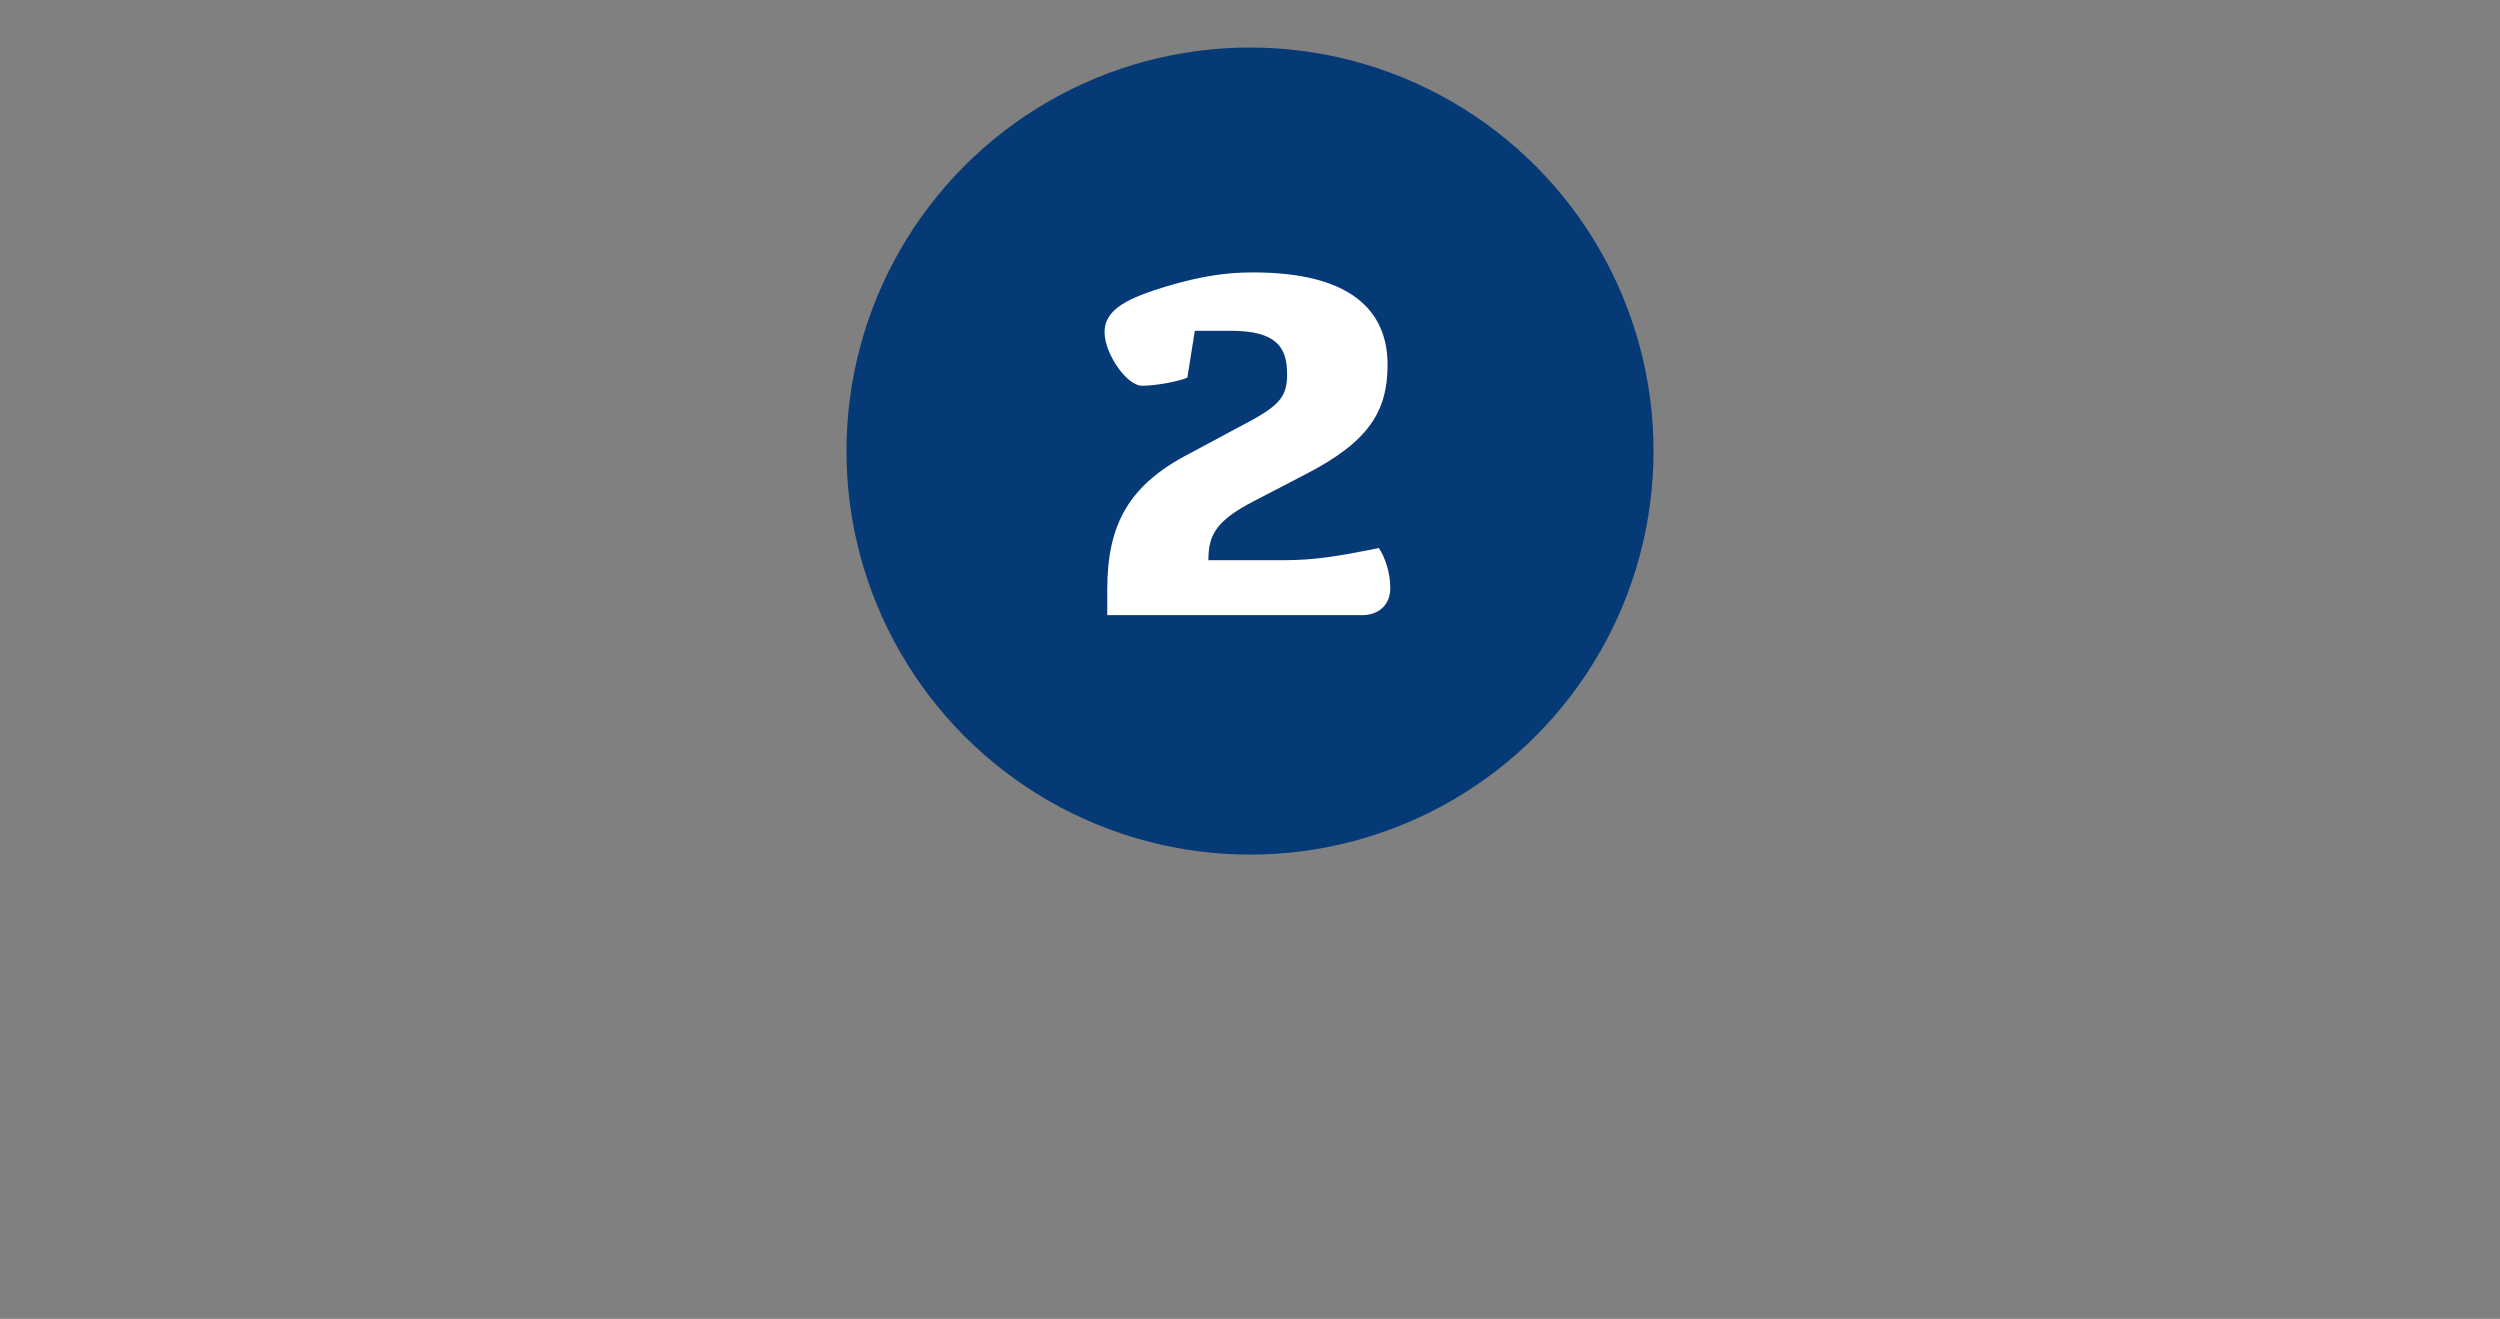
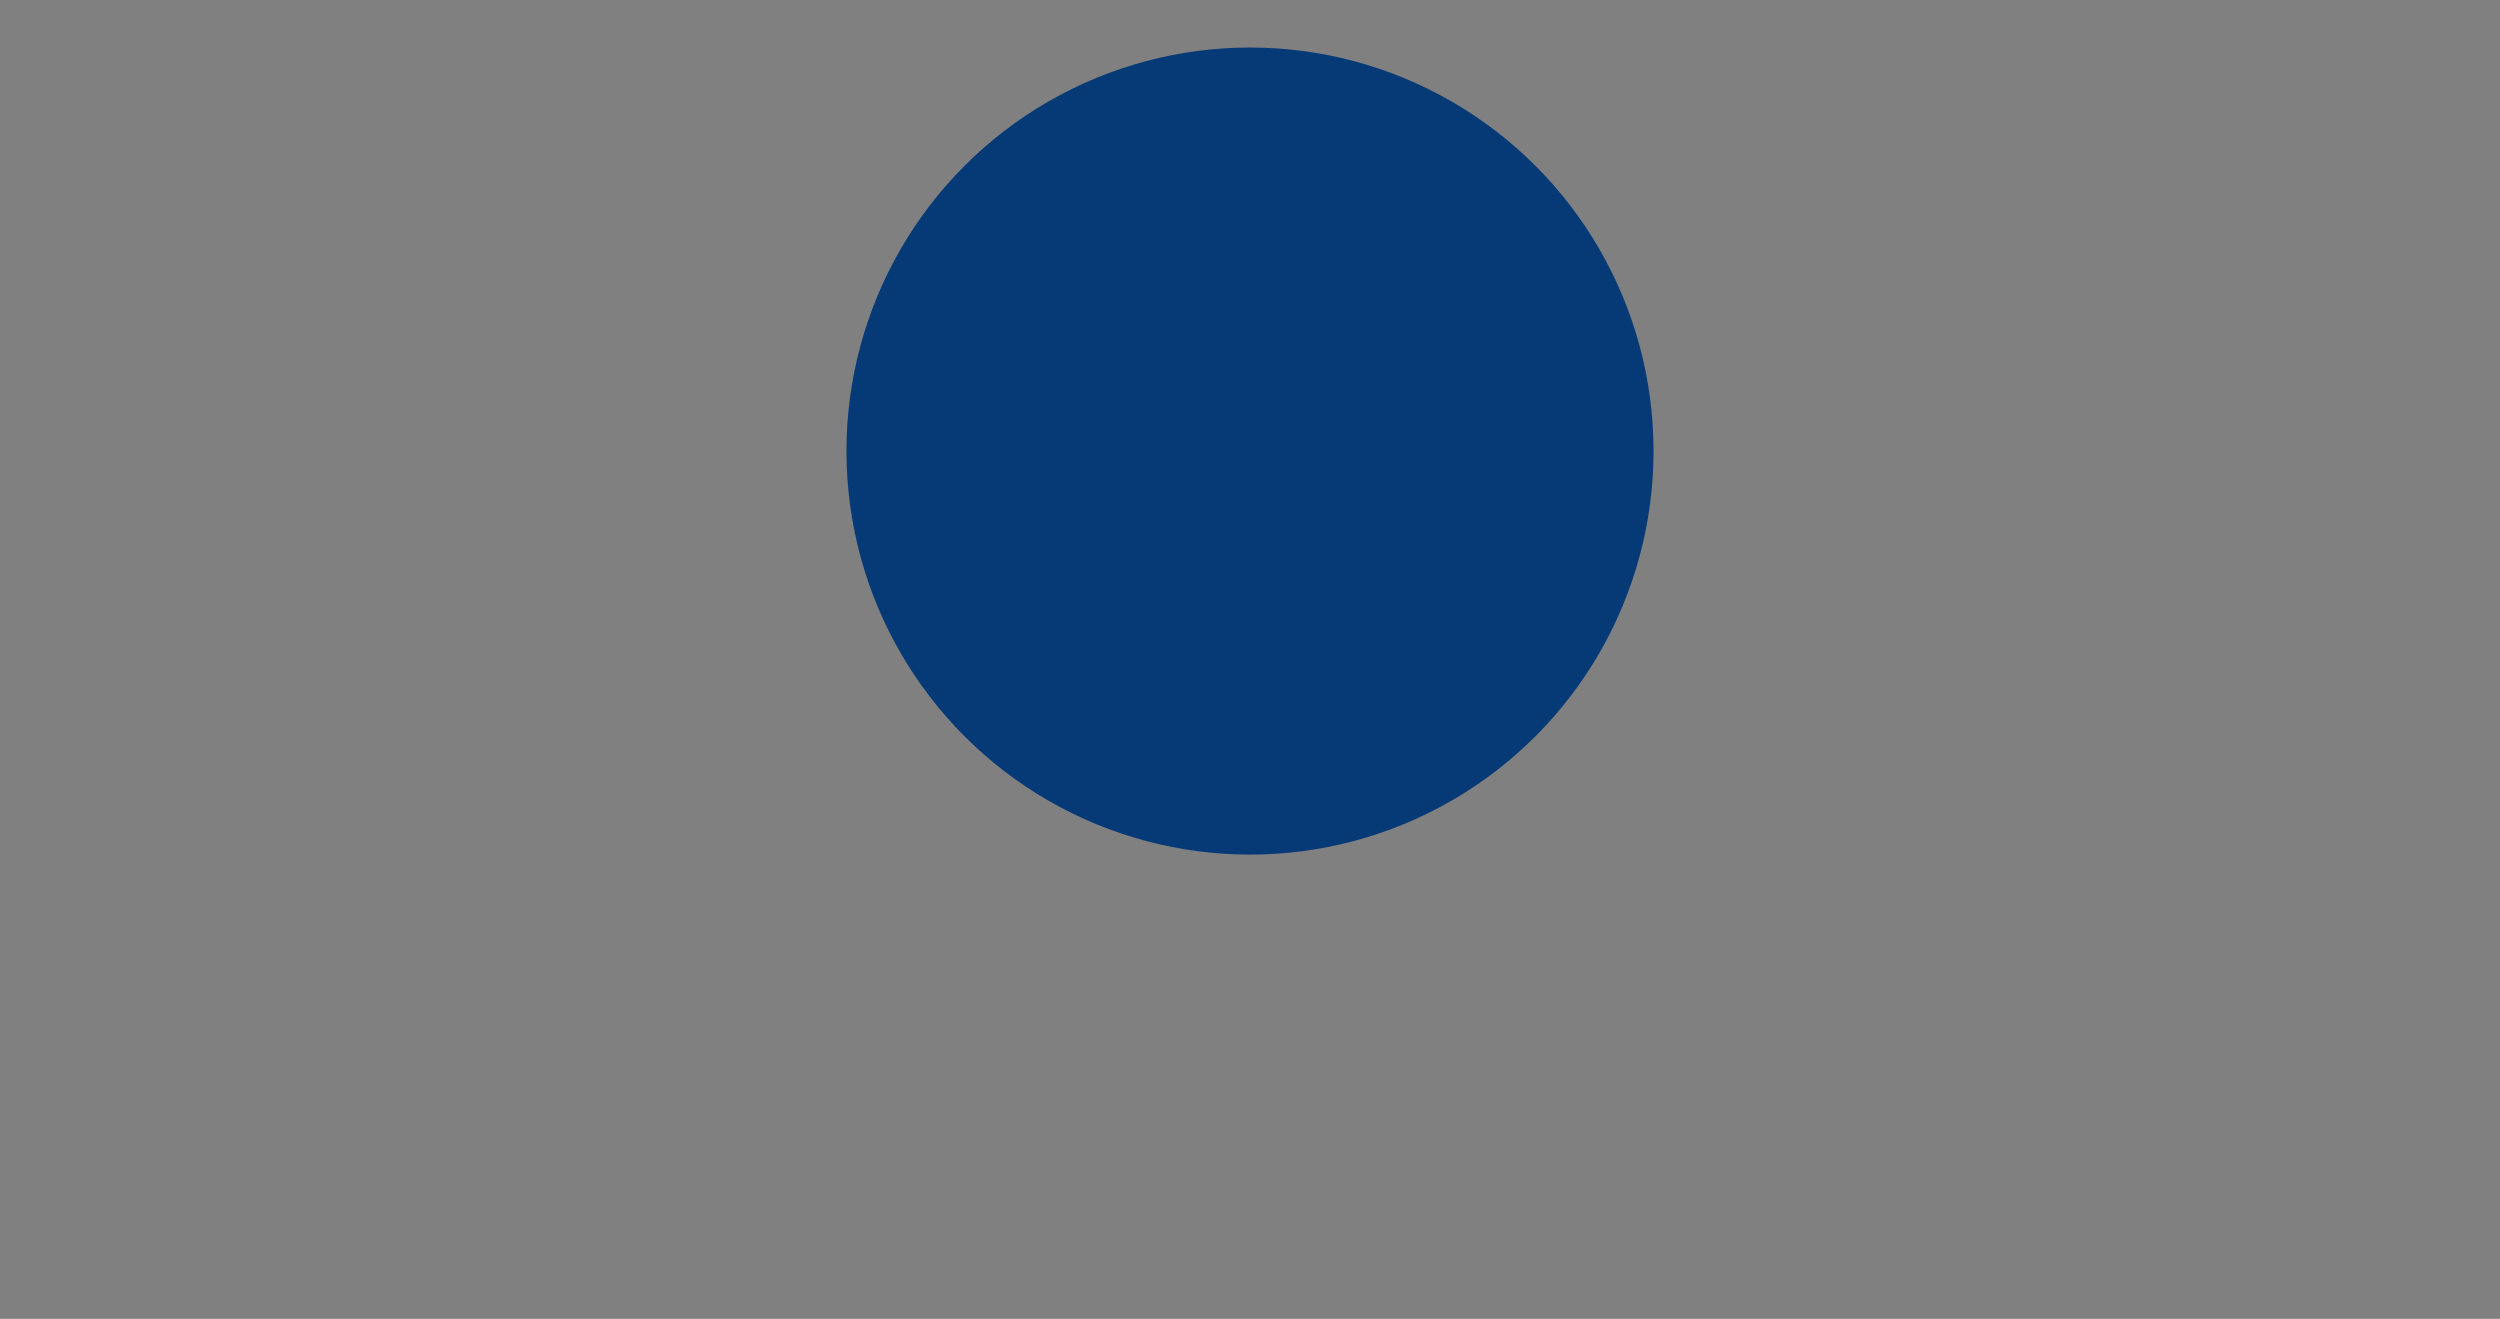
<svg xmlns="http://www.w3.org/2000/svg" width="508" height="268" viewBox="0 0 508 268" fill="none">
  <rect x="0" y="0" width="508" height="268" fill="#808080" stroke="none" />
  <circle cx="254" cy="91.656" r="82" fill="#063A77" />
-   <path d="M224.997 125H276.713C280.299 125 282.506 122.793 282.506 119.484C282.506 116.312 281.402 113.14 280.161 111.347L278.23 111.761C271.887 113.002 266.922 113.829 261.13 113.829H245.546C245.546 108.727 247.063 105.831 254.786 101.831L265.405 96.315C278.23 89.695 281.954 83.489 281.954 74.111C281.954 62.941 274.231 55.355 254.648 55.355C248.856 55.355 243.891 56.183 237.271 58.114C229.548 60.458 224.446 62.665 224.446 67.492C224.446 71.905 228.997 78.386 232.031 78.386C234.789 78.386 239.34 77.559 241.271 76.731L242.788 67.216H250.097C259.337 67.216 261.543 70.525 261.543 76.042C261.543 81.007 259.75 82.662 251.2 87.075L241.684 92.177C229.41 98.521 224.997 106.52 224.997 119.759V125Z" fill="white" />
</svg>